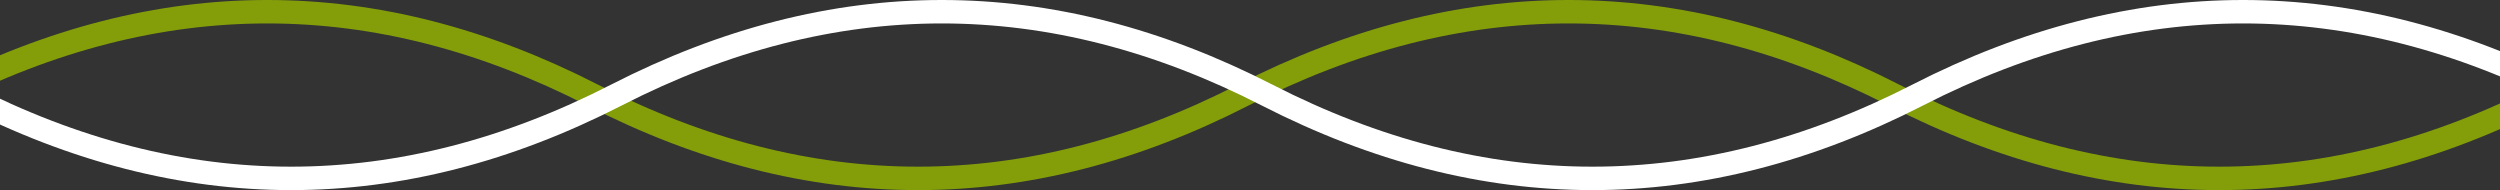
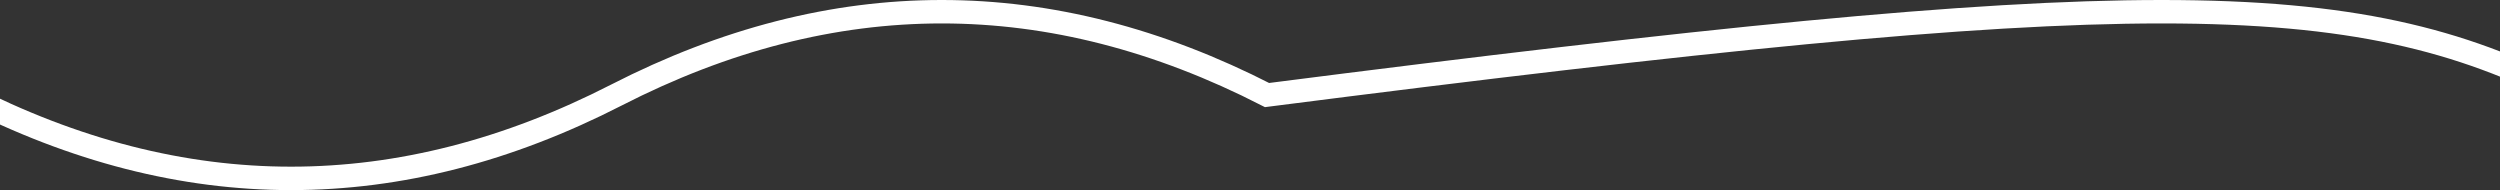
<svg xmlns="http://www.w3.org/2000/svg" width="1920" height="146" viewBox="0 0 1920 146" fill="none">
  <rect x="0" y="0" width="1920" height="146" fill="#333333" stroke="none" />
-   <path d="M-1044 73C-877.433 -12.333 -710.867 -12.333 -544.3 73C-377.733 158.333 -211.167 158.333 -44.6 73C121.967 -12.333 288.533 -12.333 455.1 73C621.667 158.333 788.233 158.333 954.8 73C1121.37 -12.333 1287.93 -12.333 1454.5 73C1621.07 158.333 1787.63 158.333 1954.2 73C2120.77 -12.333 2287.33 -12.333 2453.9 73C2620.47 158.333 2787.03 158.333 2953.6 73C3120.17 -12.333 3286.73 -12.333 3453.3 73C3619.87 158.333 3786.43 158.333 3953 73" stroke="#839E09" stroke-width="18" stroke-linecap="round" />
-   <path d="M-526 73C-359.433 -12.333 -192.867 -12.333 -26.3 73C140.267 158.333 306.833 158.333 473.4 73C639.967 -12.333 806.533 -12.333 973.1 73C1139.67 158.333 1306.23 158.333 1472.8 73C1639.37 -12.333 1805.93 -12.333 1972.5 73C2139.07 158.333 2305.63 158.333 2472.2 73C2638.77 -12.333 2805.33 -12.333 2971.9 73C3138.47 158.333 3305.03 158.333 3471.6 73C3638.17 -12.333 3804.73 -12.333 3971.3 73C4137.87 158.333 4304.43 158.333 4471 73" stroke="white" stroke-width="18" stroke-linecap="round" />
+   <path d="M-526 73C-359.433 -12.333 -192.867 -12.333 -26.3 73C140.267 158.333 306.833 158.333 473.4 73C639.967 -12.333 806.533 -12.333 973.1 73C1639.37 -12.333 1805.93 -12.333 1972.5 73C2139.07 158.333 2305.63 158.333 2472.2 73C2638.77 -12.333 2805.33 -12.333 2971.9 73C3138.47 158.333 3305.03 158.333 3471.6 73C3638.17 -12.333 3804.73 -12.333 3971.3 73C4137.87 158.333 4304.43 158.333 4471 73" stroke="white" stroke-width="18" stroke-linecap="round" />
</svg>